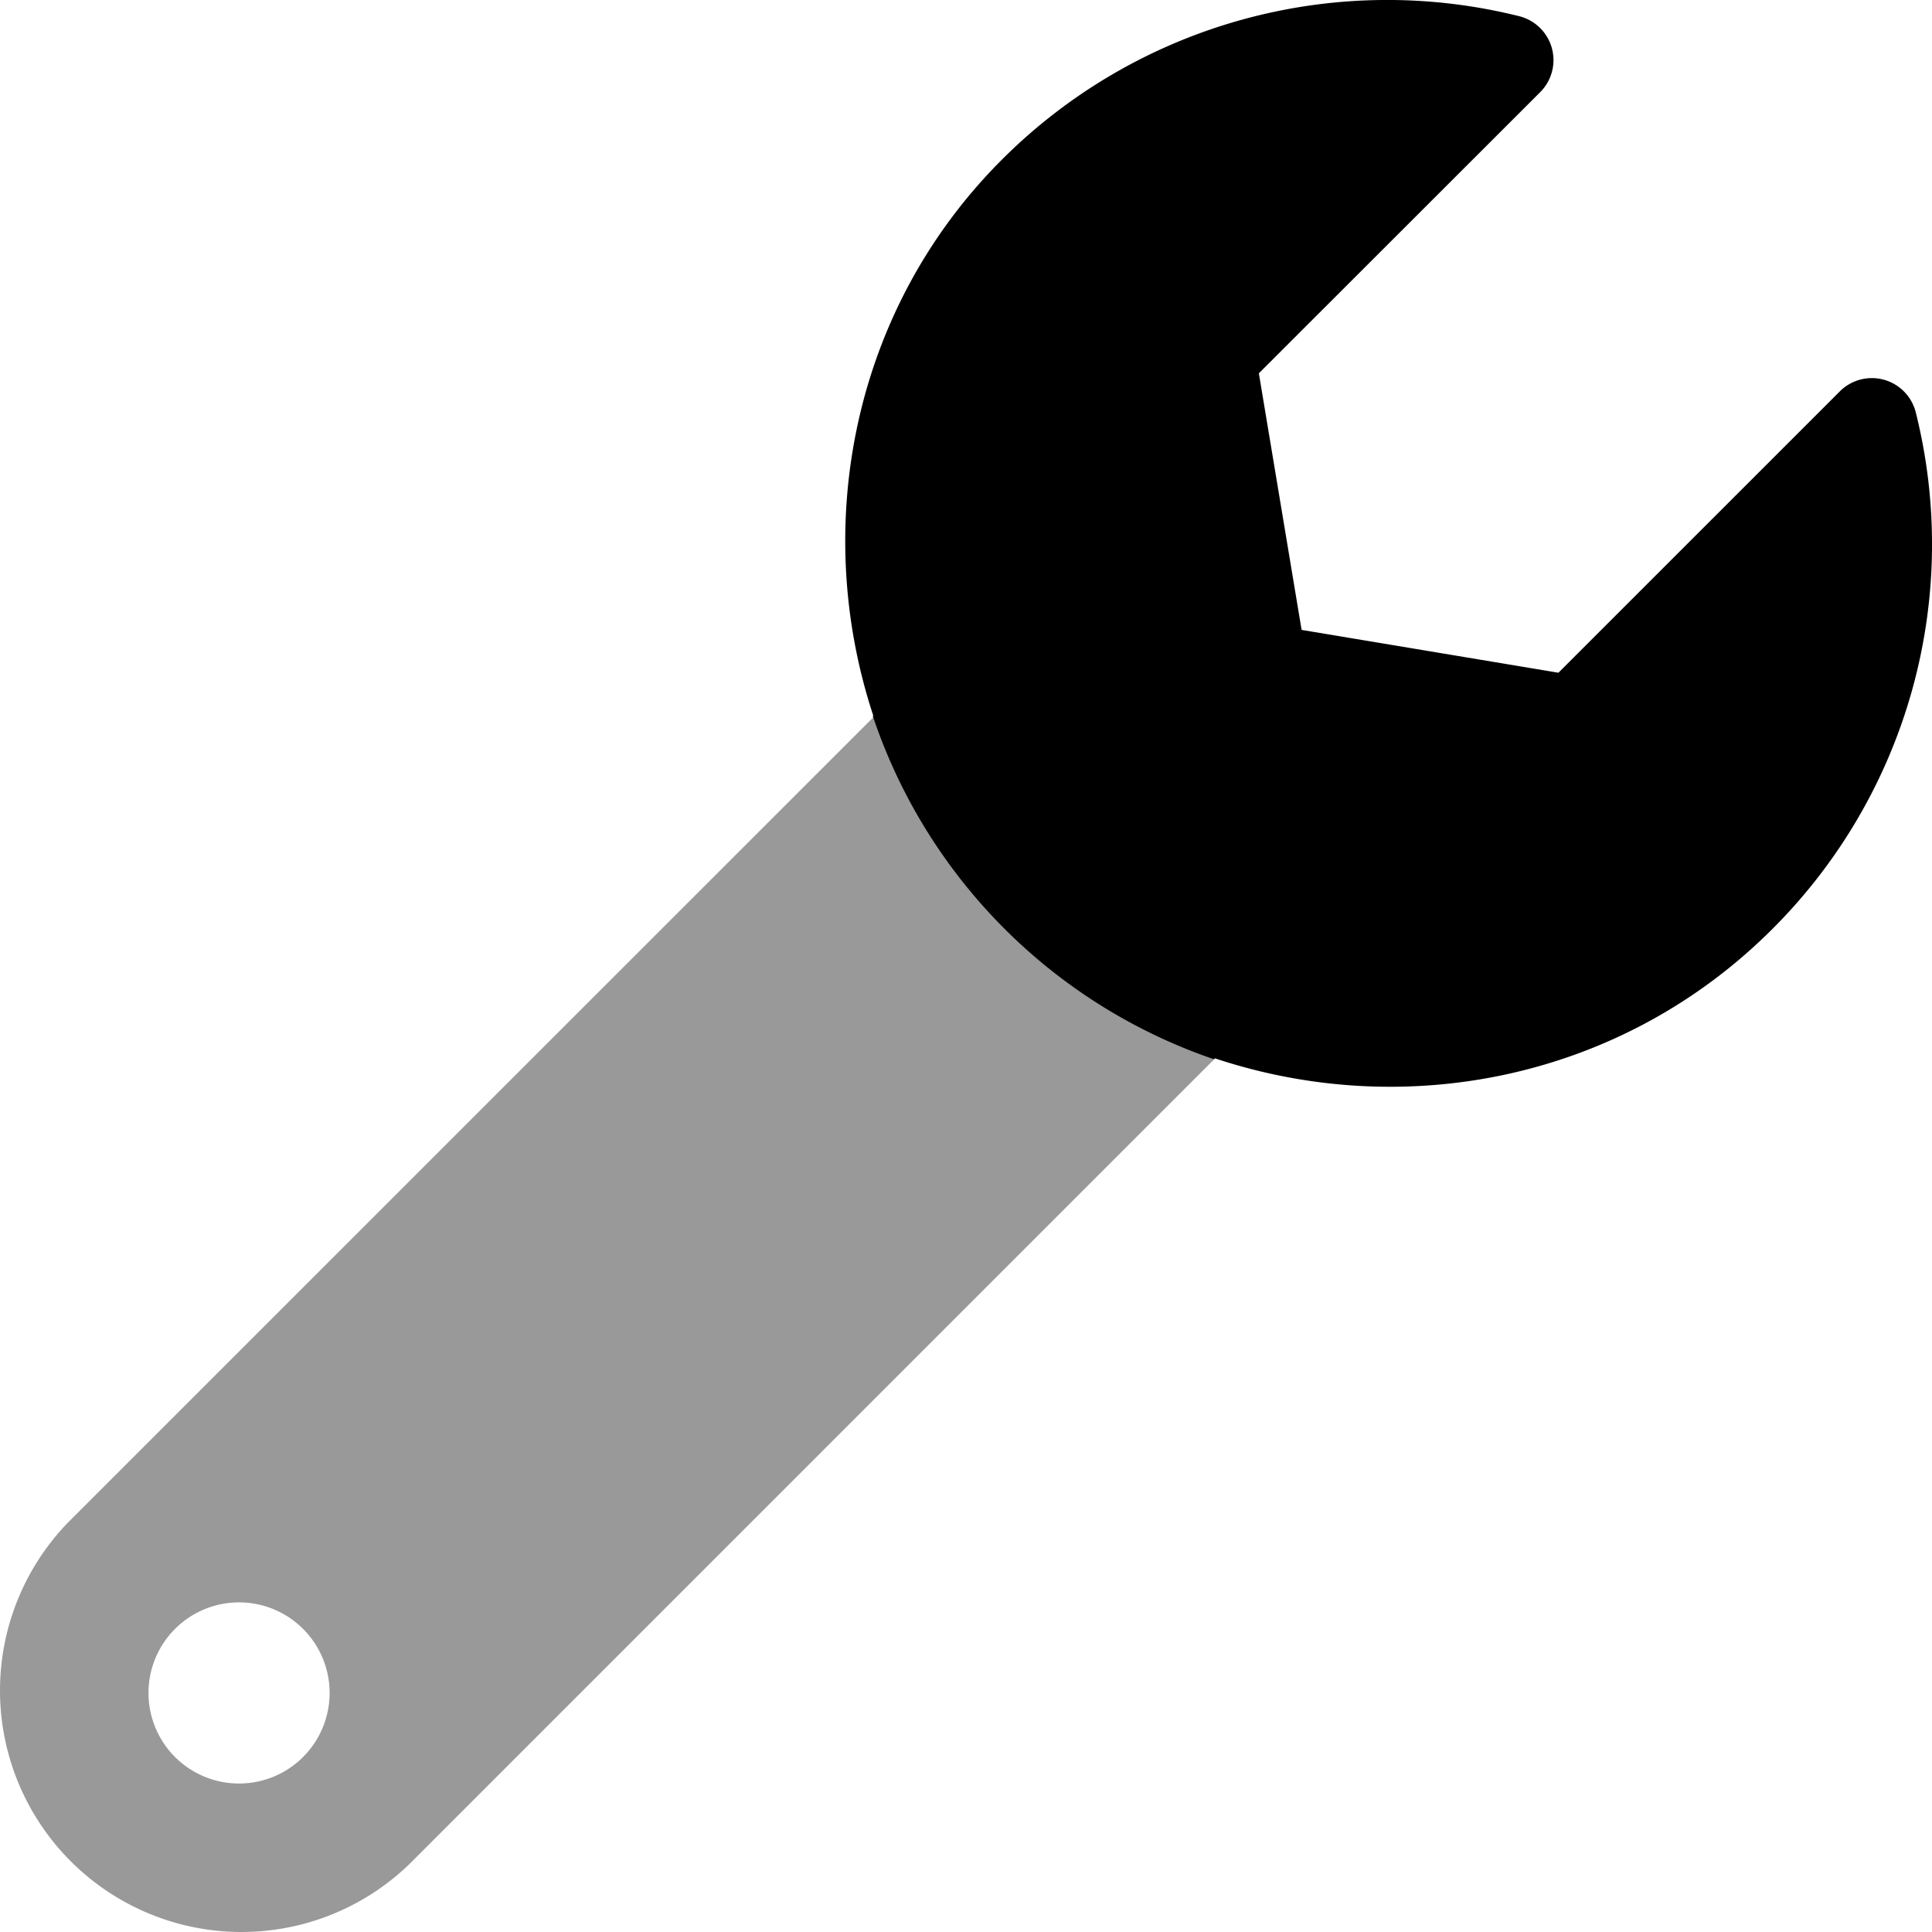
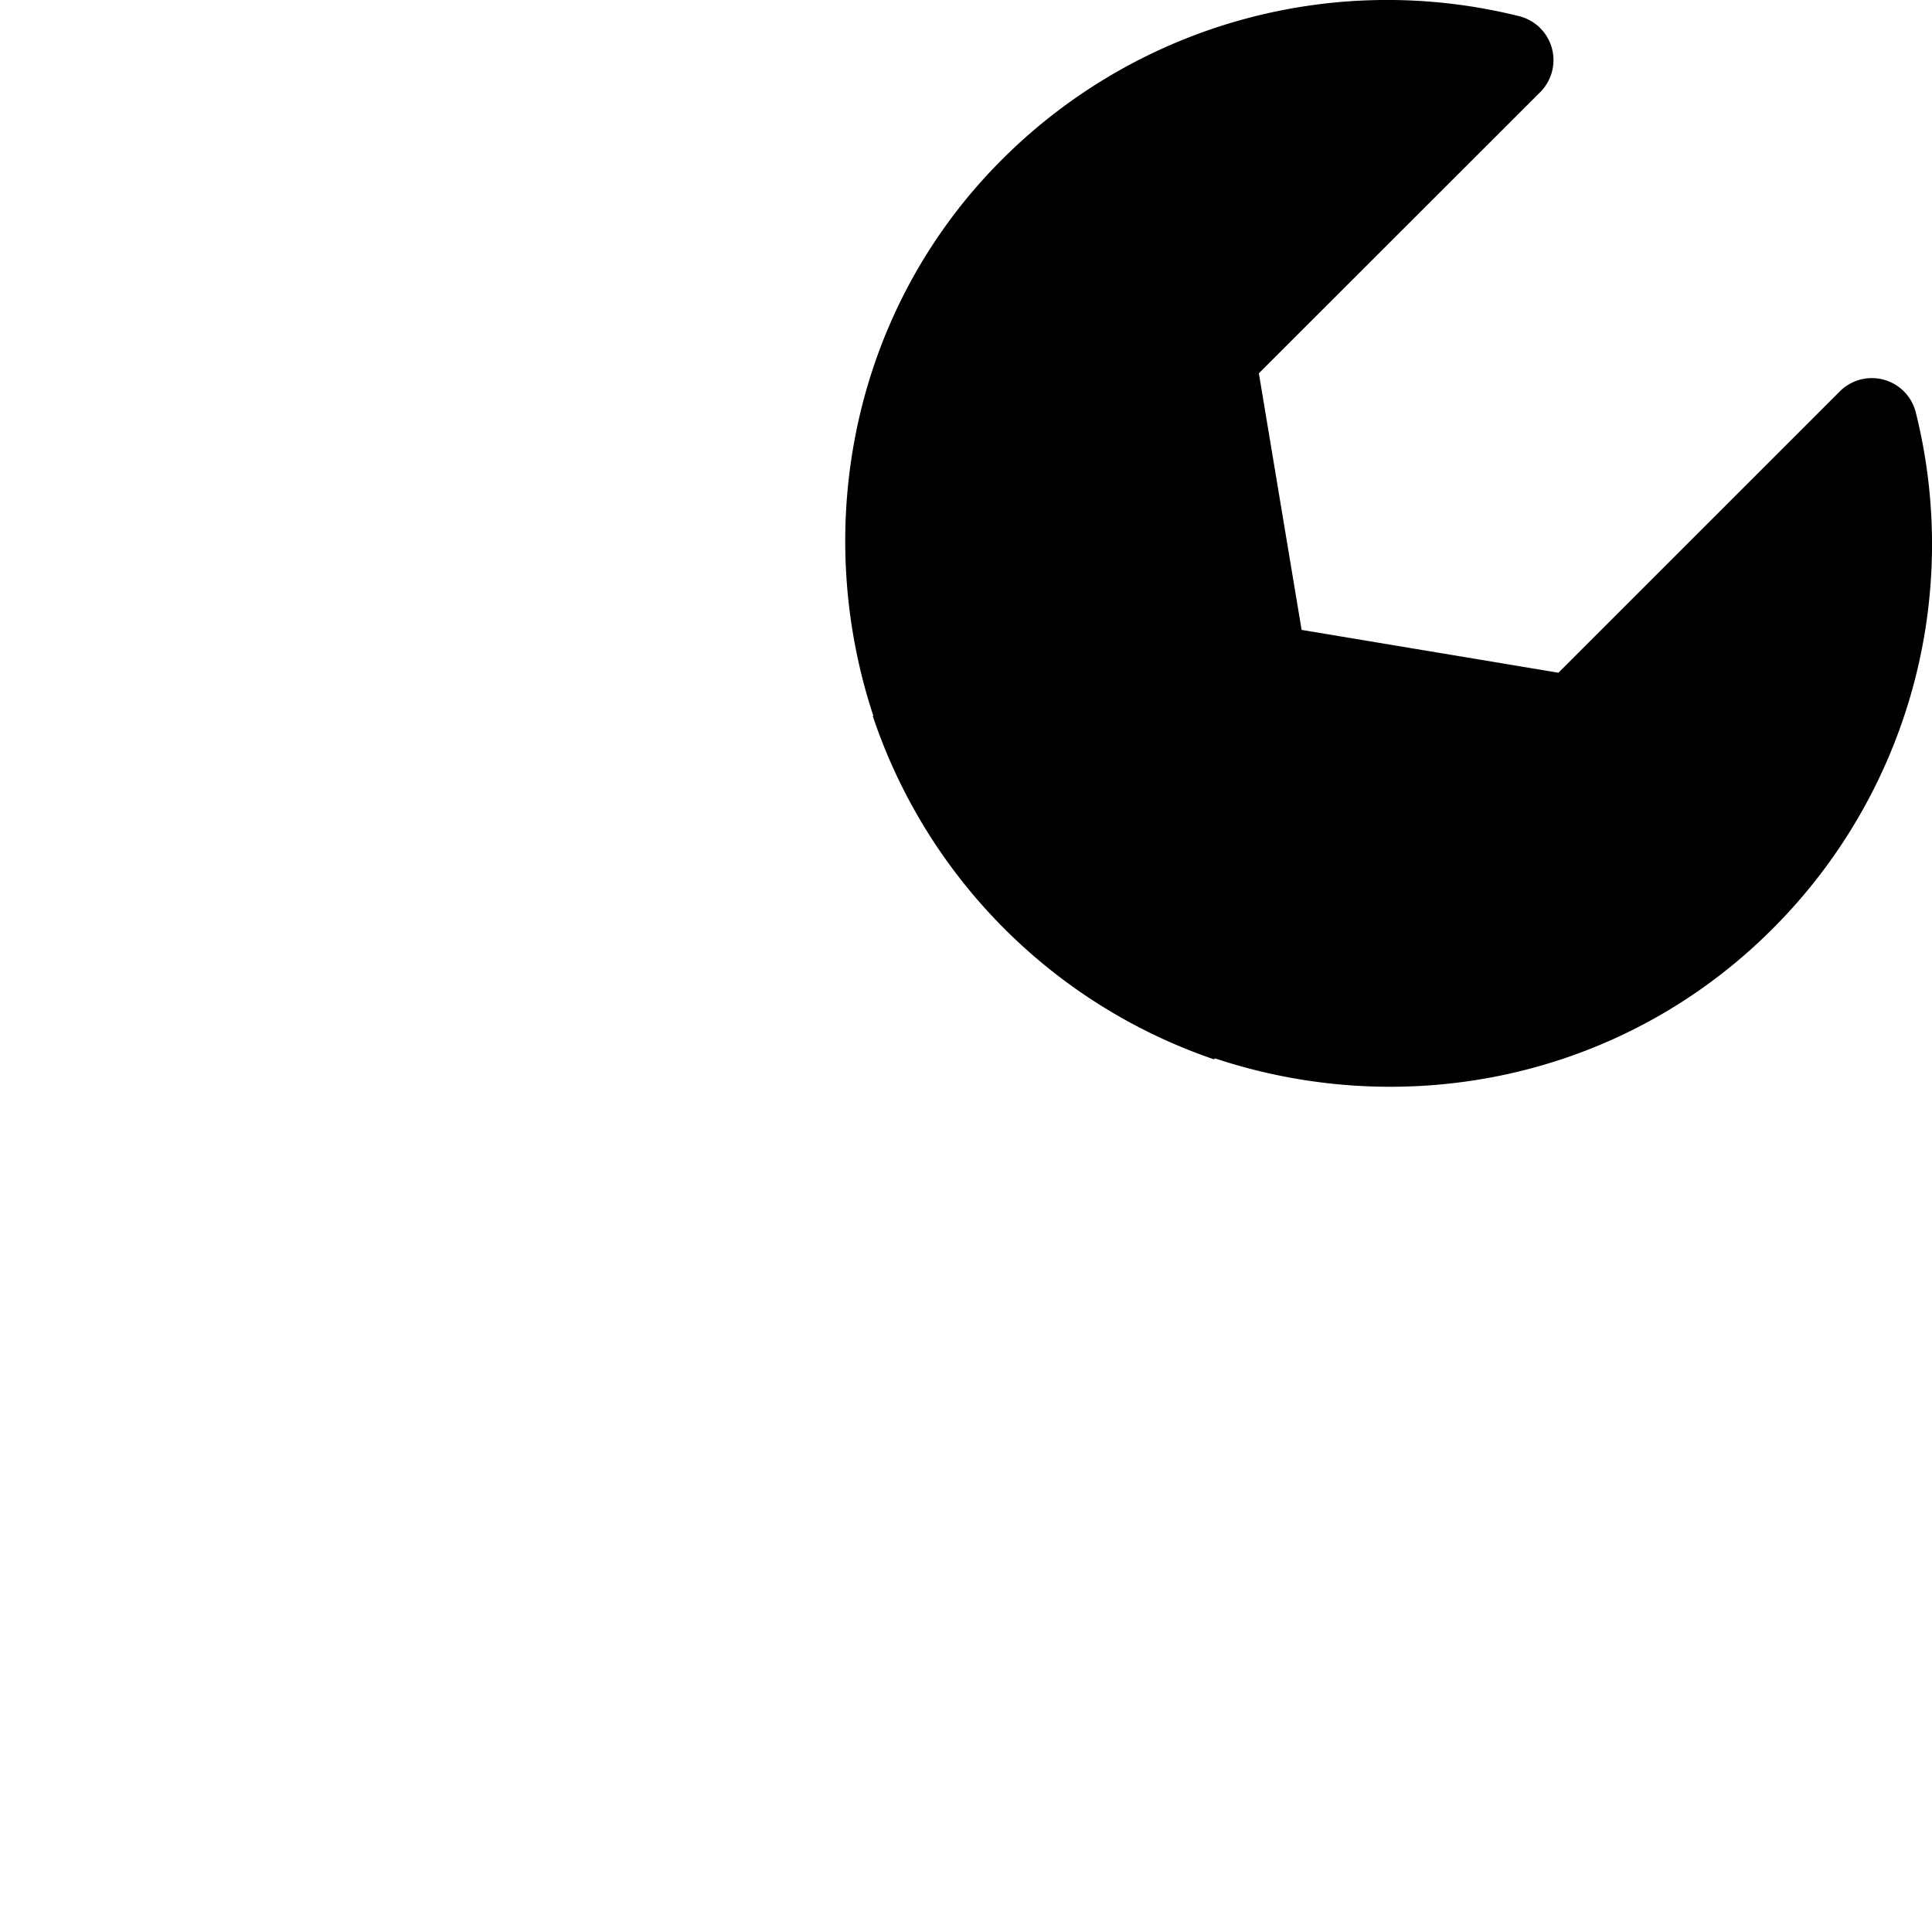
<svg xmlns="http://www.w3.org/2000/svg" viewBox="0 0 512 512">
  <defs>
    <style>.fa-secondary{opacity:.4}</style>
  </defs>
-   <path d="M322 280.47l-.26.26a144.62 144.62 0 0 1-90.3-90.64L18.09 403.41a64 64 0 0 0 90.5 90.5L322 280.49zM63.35 472.65a24 24 0 1 1 24-24 24 24 0 0 1-24 24z" class="fa-secondary" />
  <path d="M469.69 246.2c-40 40-97.48 51-147.72 34.27l-.26.26a144.64 144.64 0 0 1-90.41-90.94l.13-.13c-16.54-50.17-5.6-107.71 34.13-147.4a144.38 144.38 0 0 1 136.91-38 12 12 0 0 1 5.67 20.19l-74.53 74.48 11.33 68L413 178.28l74.53-74.52a12 12 0 0 1 20.17 5.52 144 144 0 0 1-38.01 136.92z" class="fa-primary" />
</svg>